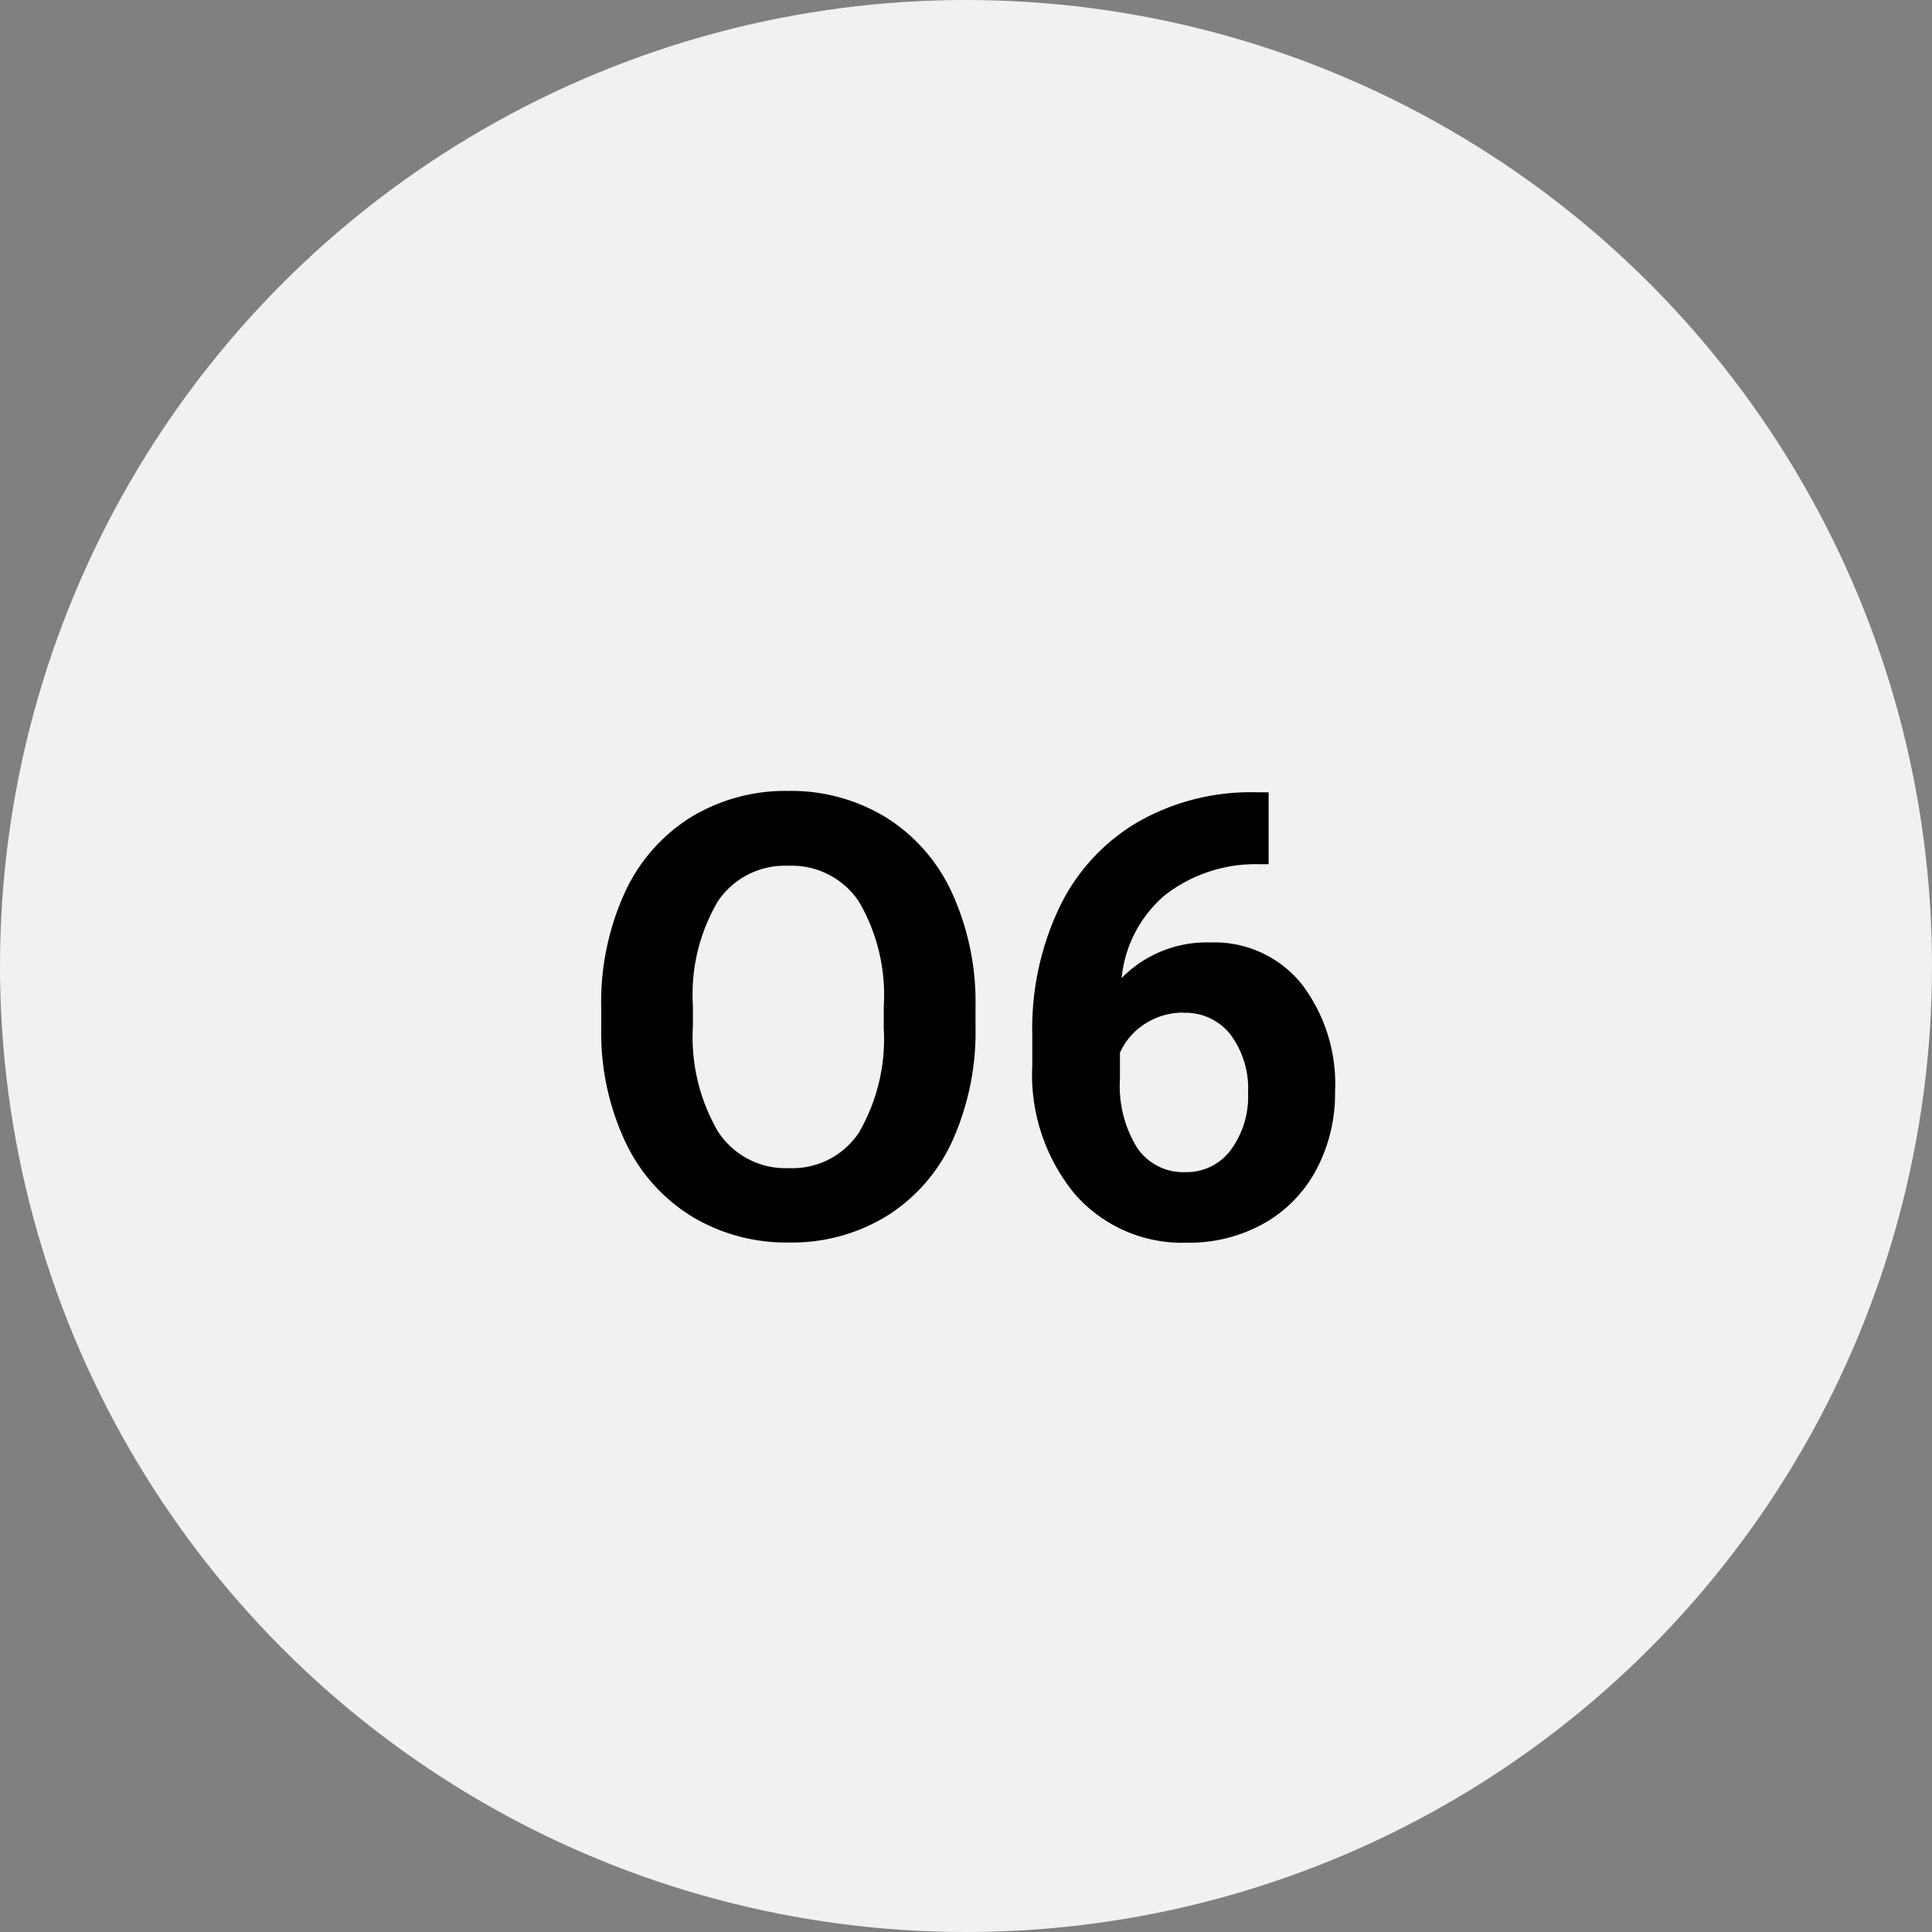
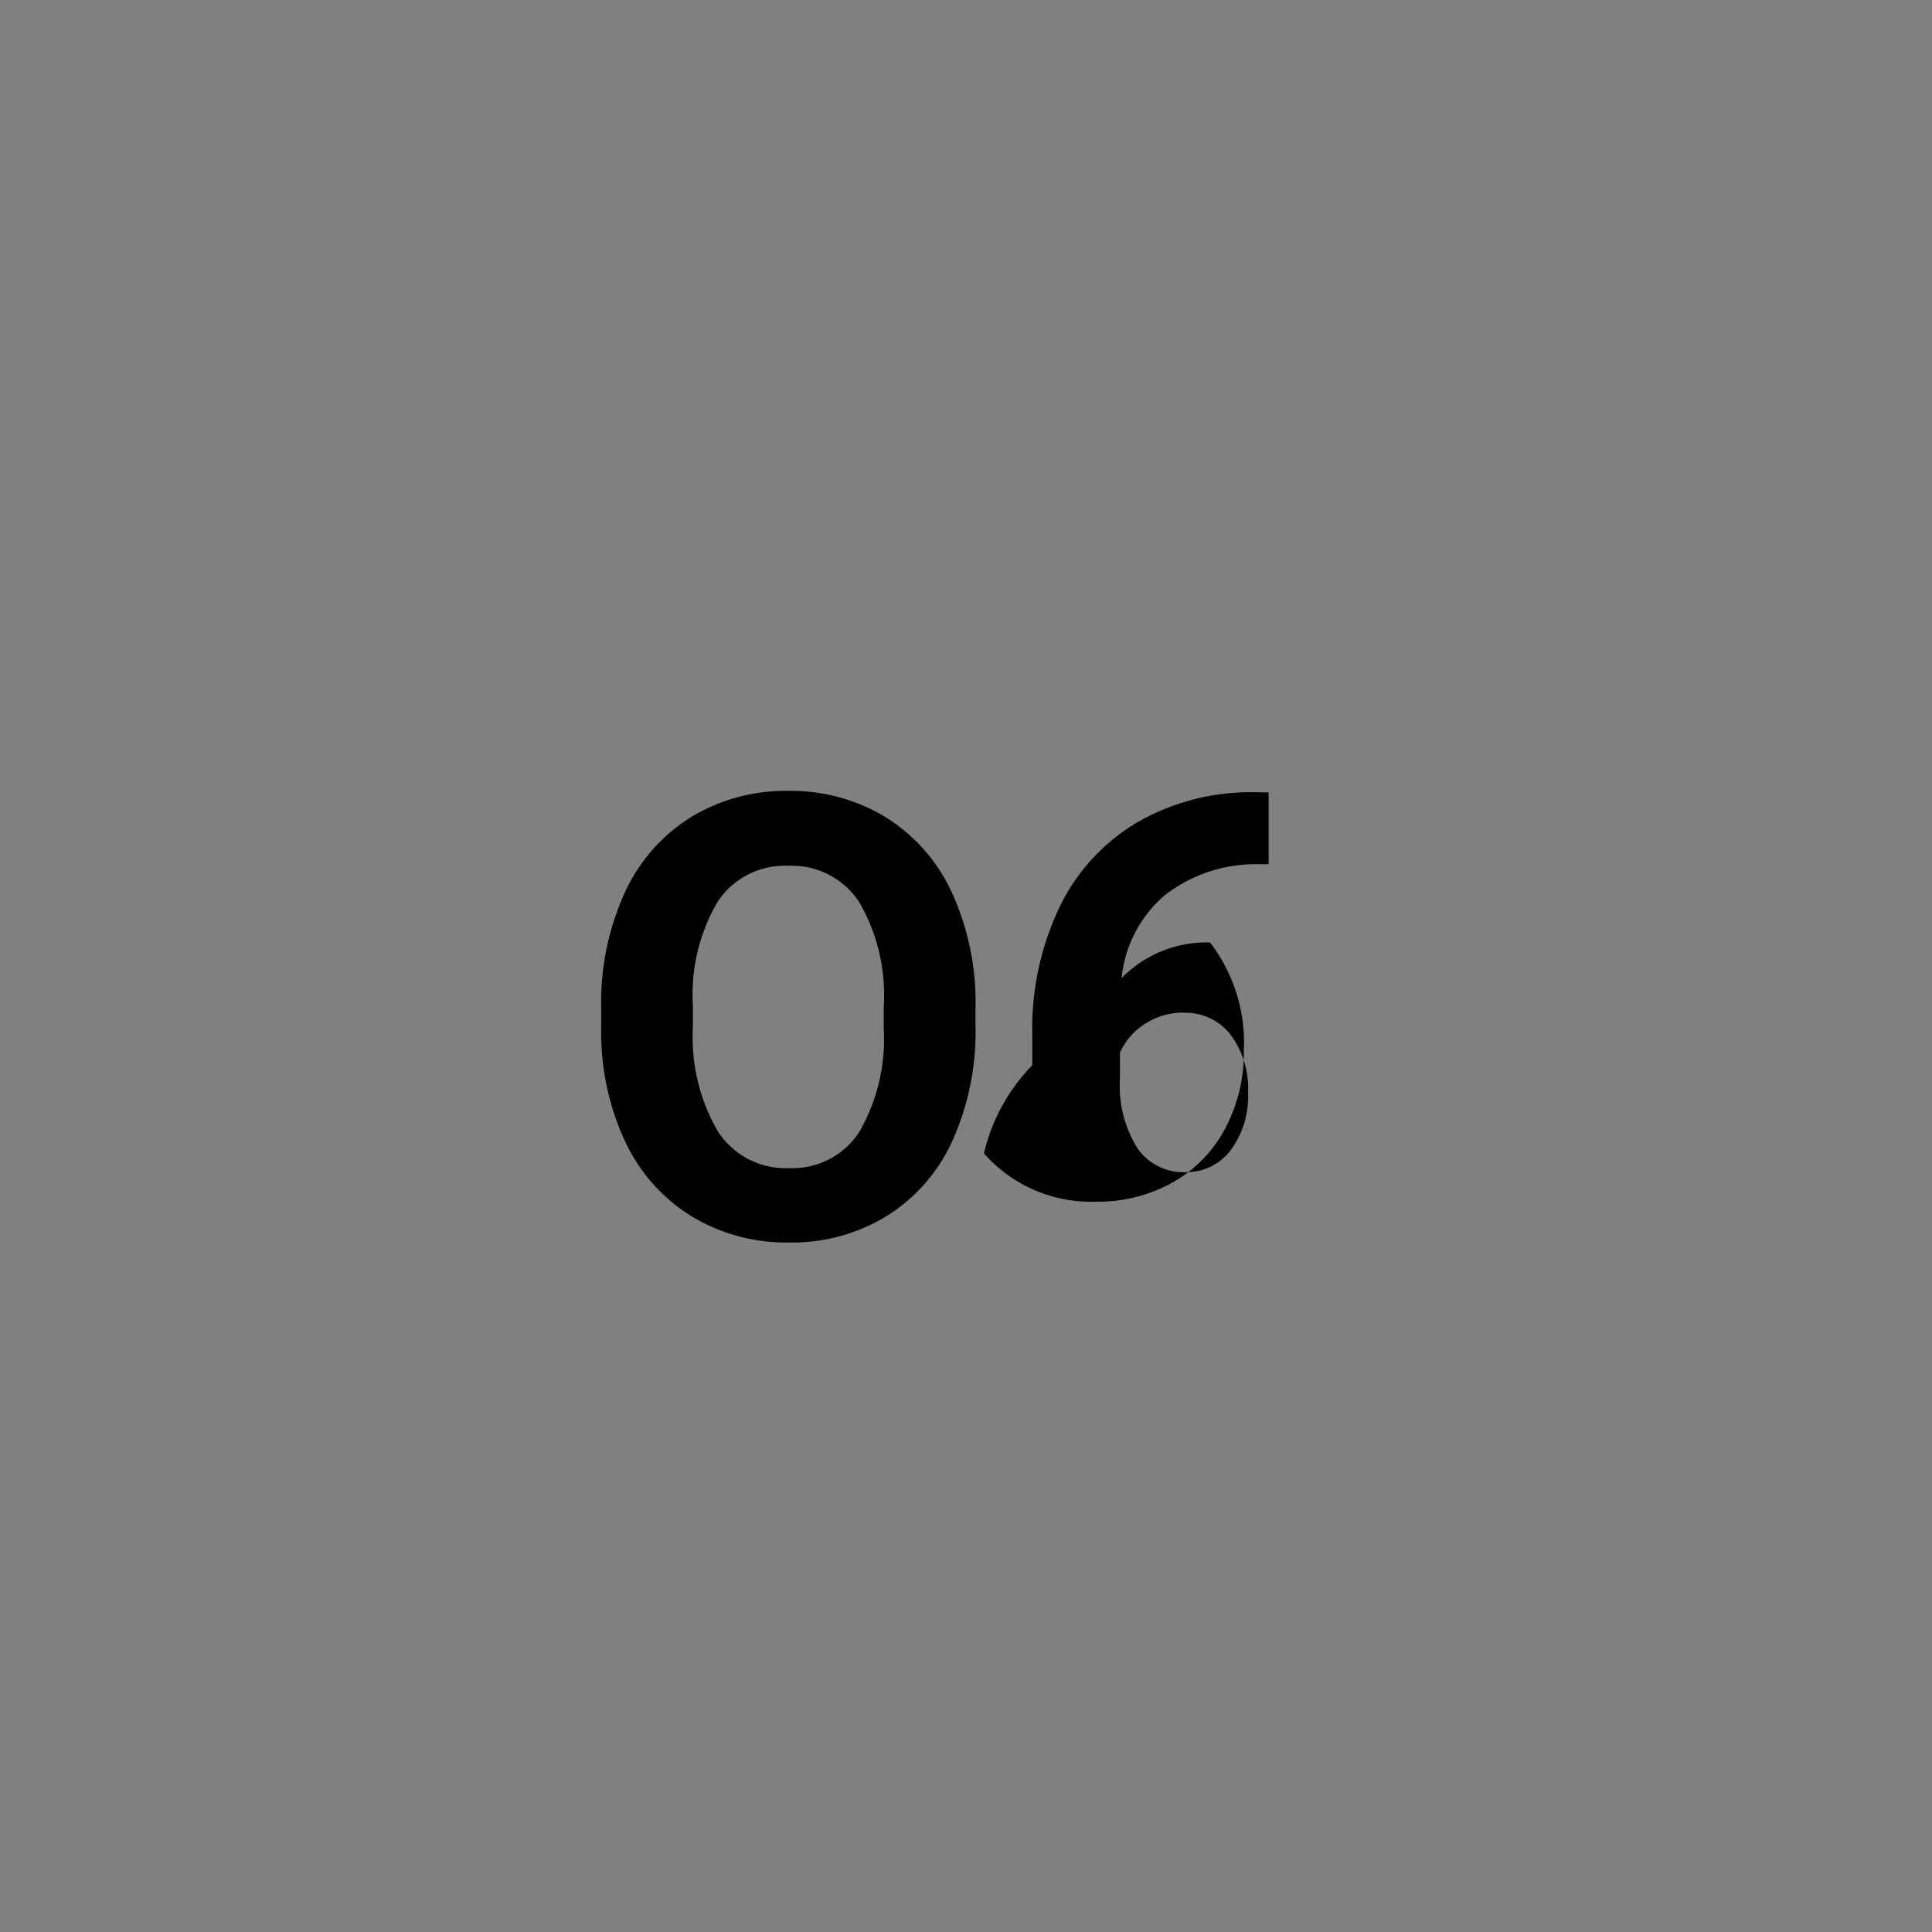
<svg xmlns="http://www.w3.org/2000/svg" width="50" height="50" viewBox="0 0 50 50">
  <rect x="0" y="0" width="50" height="50" fill="#808080" stroke="none" />
  <g id="O6_lightgrey" transform="translate(-12904 -23337)">
-     <circle id="Ellipse_1211" data-name="Ellipse 1211" cx="25" cy="25" r="25" transform="translate(12904 23337)" fill="#f0f1f1" />
-     <path id="Pfad_1714" data-name="Pfad 1714" d="M.246-5.43A6.867,6.867,0,0,1-.348-2.484a4.472,4.472,0,0,1-1.7,1.953A4.7,4.7,0,0,1-4.582.156a4.732,4.732,0,0,1-2.523-.68A4.515,4.515,0,0,1-8.824-2.465a6.67,6.67,0,0,1-.617-2.9V-5.93a6.831,6.831,0,0,1,.605-2.957,4.508,4.508,0,0,1,1.711-1.961A4.706,4.706,0,0,1-4.6-11.531a4.706,4.706,0,0,1,2.527.684A4.508,4.508,0,0,1-.359-8.887,6.811,6.811,0,0,1,.246-5.937Zm-2.375-.516A4.787,4.787,0,0,0-2.77-8.664,2.088,2.088,0,0,0-4.6-9.594a2.088,2.088,0,0,0-1.82.918,4.732,4.732,0,0,0-.648,2.691v.555a4.847,4.847,0,0,0,.641,2.7,2.082,2.082,0,0,0,1.844.961A2.064,2.064,0,0,0-2.77-2.691a4.819,4.819,0,0,0,.641-2.7Zm9.961-5.547v1.859H7.613a3.836,3.836,0,0,0-2.465.8A3.238,3.238,0,0,0,4.027-6.687a3.075,3.075,0,0,1,2.289-.922A2.9,2.9,0,0,1,8.676-6.547a4.259,4.259,0,0,1,.875,2.8,4.19,4.19,0,0,1-.48,2.008,3.446,3.446,0,0,1-1.359,1.4,3.949,3.949,0,0,1-1.988.5,3.689,3.689,0,0,1-2.9-1.25A4.852,4.852,0,0,1,1.715-4.43v-.812a7.3,7.3,0,0,1,.7-3.27,5.127,5.127,0,0,1,2.008-2.2,5.884,5.884,0,0,1,3.035-.785Zm-2.2,5.7a1.8,1.8,0,0,0-.992.285,1.715,1.715,0,0,0-.656.753v.686A3.04,3.04,0,0,0,4.426-2.3a1.439,1.439,0,0,0,1.25.635,1.423,1.423,0,0,0,1.176-.573A2.337,2.337,0,0,0,7.3-3.723a2.333,2.333,0,0,0-.453-1.5A1.477,1.477,0,0,0,5.629-5.789Z" transform="translate(12929 23369)" />
+     <path id="Pfad_1714" data-name="Pfad 1714" d="M.246-5.43A6.867,6.867,0,0,1-.348-2.484a4.472,4.472,0,0,1-1.7,1.953A4.7,4.7,0,0,1-4.582.156a4.732,4.732,0,0,1-2.523-.68A4.515,4.515,0,0,1-8.824-2.465a6.67,6.67,0,0,1-.617-2.9V-5.93a6.831,6.831,0,0,1,.605-2.957,4.508,4.508,0,0,1,1.711-1.961A4.706,4.706,0,0,1-4.6-11.531a4.706,4.706,0,0,1,2.527.684A4.508,4.508,0,0,1-.359-8.887,6.811,6.811,0,0,1,.246-5.937Zm-2.375-.516A4.787,4.787,0,0,0-2.77-8.664,2.088,2.088,0,0,0-4.6-9.594a2.088,2.088,0,0,0-1.82.918,4.732,4.732,0,0,0-.648,2.691v.555a4.847,4.847,0,0,0,.641,2.7,2.082,2.082,0,0,0,1.844.961A2.064,2.064,0,0,0-2.77-2.691a4.819,4.819,0,0,0,.641-2.7Zm9.961-5.547v1.859H7.613a3.836,3.836,0,0,0-2.465.8A3.238,3.238,0,0,0,4.027-6.687a3.075,3.075,0,0,1,2.289-.922a4.259,4.259,0,0,1,.875,2.8,4.19,4.19,0,0,1-.48,2.008,3.446,3.446,0,0,1-1.359,1.4,3.949,3.949,0,0,1-1.988.5,3.689,3.689,0,0,1-2.9-1.25A4.852,4.852,0,0,1,1.715-4.43v-.812a7.3,7.3,0,0,1,.7-3.27,5.127,5.127,0,0,1,2.008-2.2,5.884,5.884,0,0,1,3.035-.785Zm-2.2,5.7a1.8,1.8,0,0,0-.992.285,1.715,1.715,0,0,0-.656.753v.686A3.04,3.04,0,0,0,4.426-2.3a1.439,1.439,0,0,0,1.25.635,1.423,1.423,0,0,0,1.176-.573A2.337,2.337,0,0,0,7.3-3.723a2.333,2.333,0,0,0-.453-1.5A1.477,1.477,0,0,0,5.629-5.789Z" transform="translate(12929 23369)" />
  </g>
</svg>